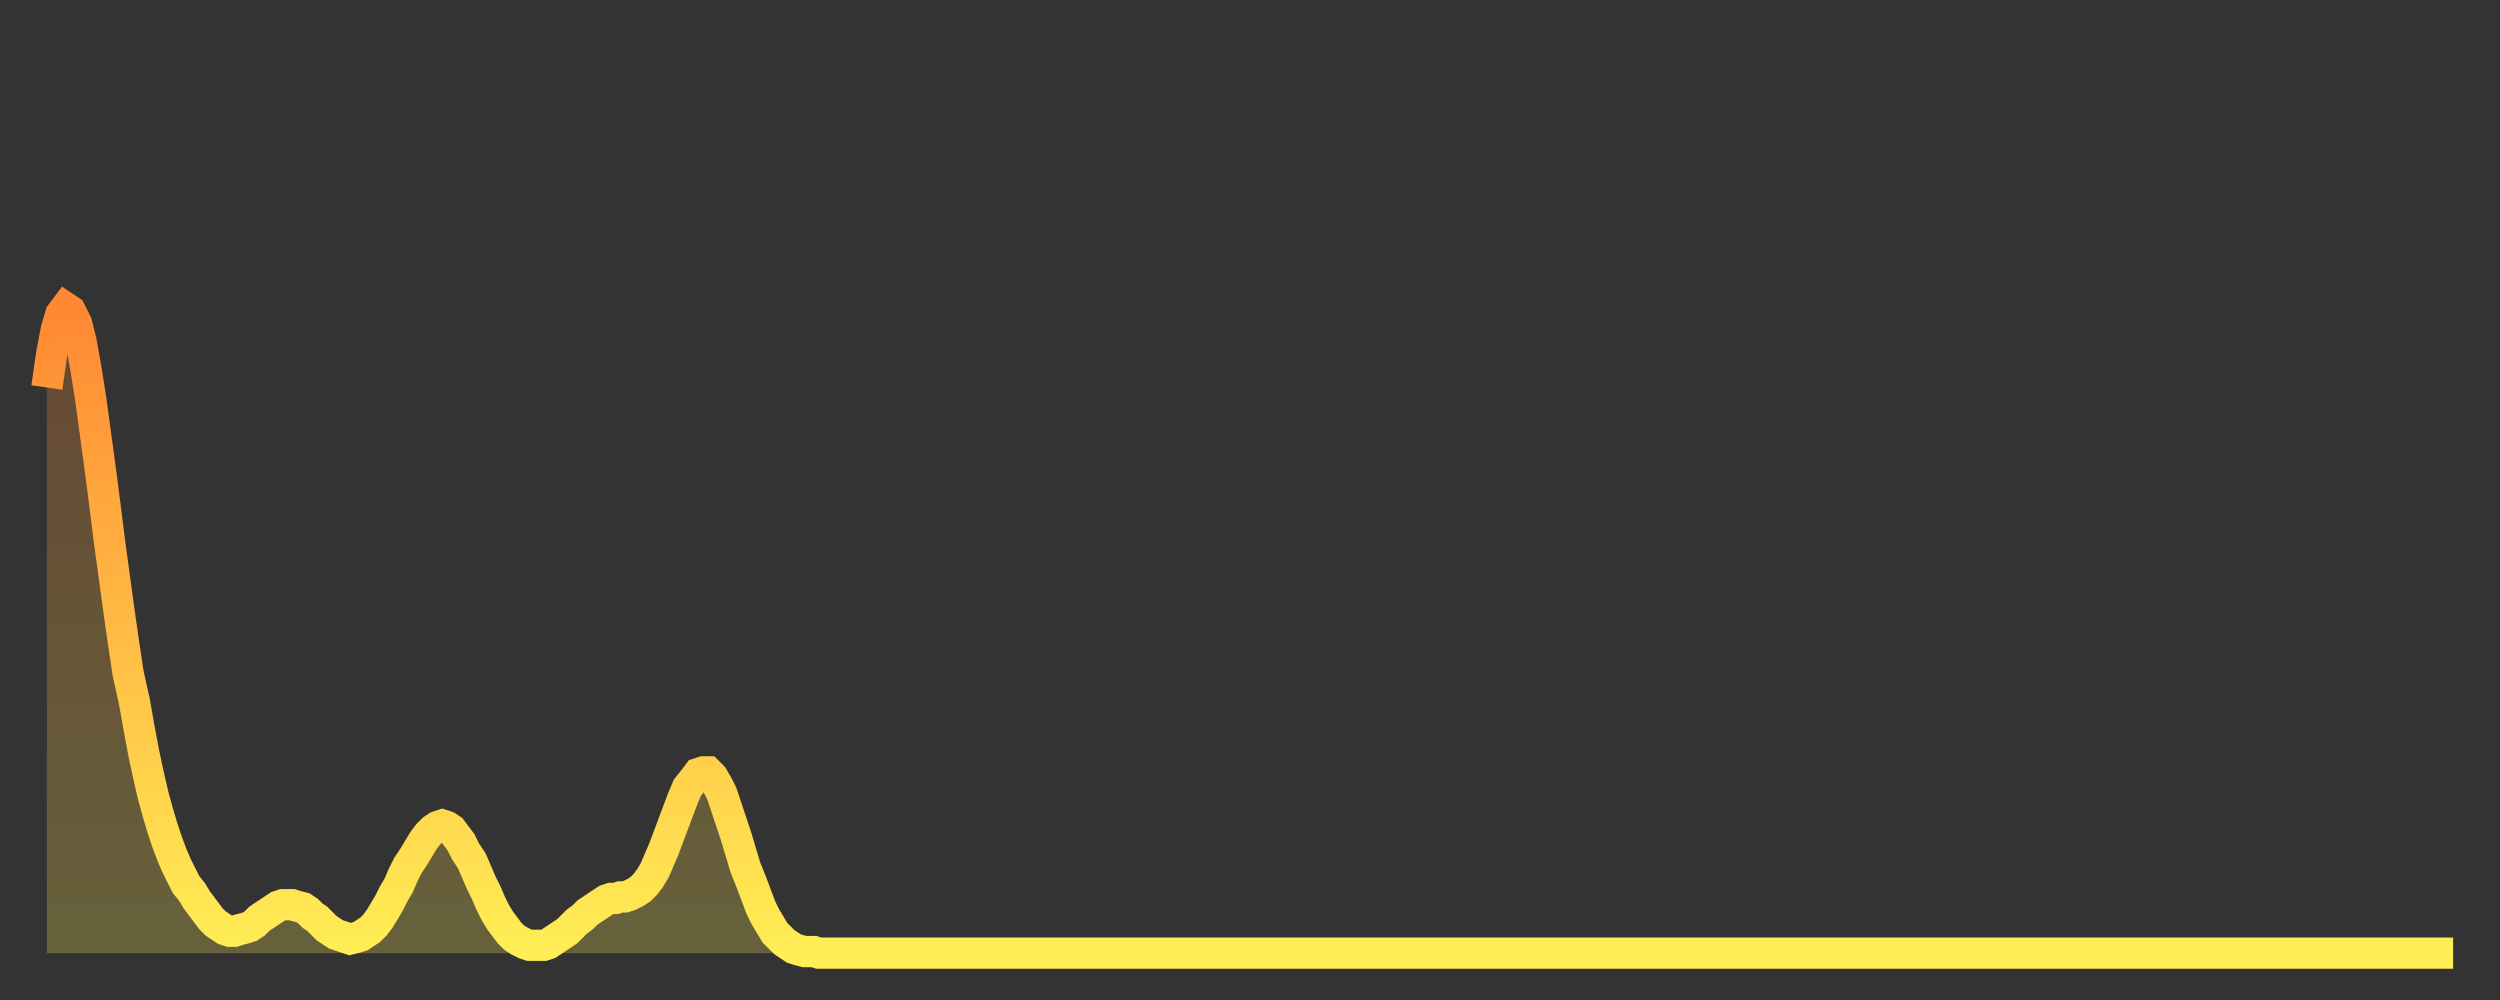
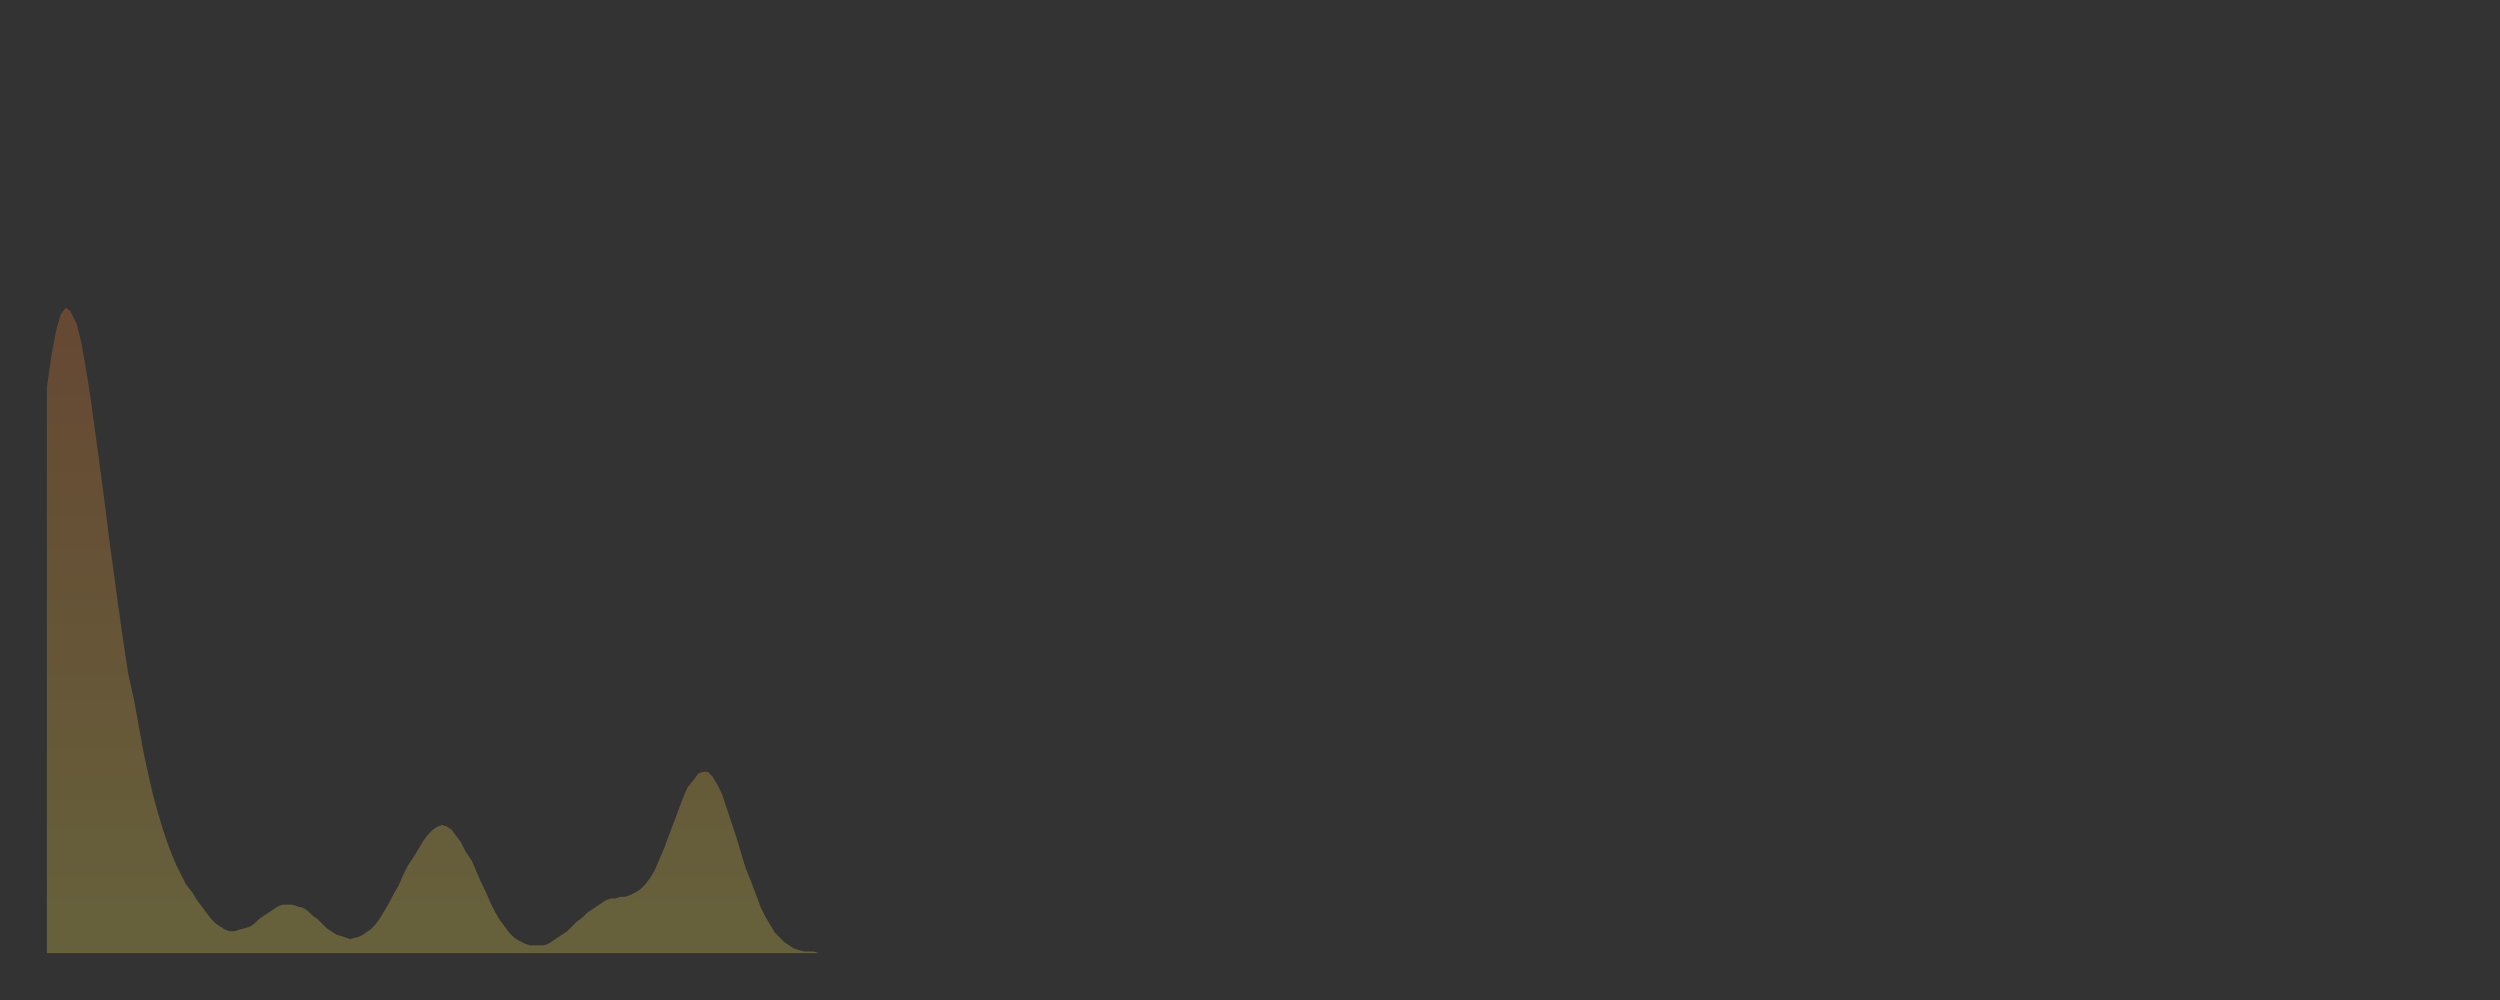
<svg xmlns="http://www.w3.org/2000/svg" baseProfile="full" height="64" version="1.1" width="160">
  <rect width="100%" height="100%" fill="#333333" stroke="none" />
  <defs>
    <linearGradient id="id3382838" x1="0" x2="0" y1="0" y2="1">
      <stop offset="0%" stop-color="#ff8833" />
      <stop offset="50%" stop-color="#ffbb44" />
      <stop offset="100%" stop-color="#ffee55" />
    </linearGradient>
  </defs>
  <g transform="translate(3,3)">
    <g>
-       <path d="M 0.0 21.8 0.3 19.7 0.6 18.1 0.9 17.1 1.2 16.7 1.5 16.9 1.9 17.7 2.2 18.9 2.5 20.6 2.8 22.5 3.1 24.7 3.4 26.9 3.7 29.2 4.0 31.6 4.3 33.8 4.6 36.0 4.9 38.1 5.2 40.1 5.6 41.9 5.9 43.6 6.2 45.2 6.5 46.6 6.8 47.9 7.1 49.0 7.4 50.0 7.7 50.9 8.0 51.7 8.3 52.4 8.6 53.0 8.9 53.6 9.3 54.1 9.6 54.6 9.9 55.0 10.2 55.4 10.5 55.8 10.8 56.1 11.1 56.3 11.4 56.5 11.7 56.6 12.0 56.6 12.3 56.5 12.7 56.4 13.0 56.3 13.3 56.1 13.6 55.8 13.9 55.6 14.2 55.4 14.5 55.2 14.8 55.0 15.1 54.9 15.4 54.9 15.7 54.9 16.0 55.0 16.4 55.1 16.7 55.3 17.0 55.6 17.3 55.8 17.6 56.1 17.9 56.4 18.2 56.6 18.5 56.8 18.8 56.9 19.1 57.0 19.4 57.1 19.8 57.0 20.1 56.9 20.4 56.7 20.7 56.5 21.0 56.2 21.3 55.8 21.6 55.3 21.9 54.8 22.2 54.2 22.5 53.7 22.8 53.0 23.1 52.4 23.5 51.8 23.8 51.3 24.1 50.8 24.4 50.4 24.7 50.1 25.0 49.9 25.3 49.8 25.6 49.9 25.9 50.1 26.2 50.5 26.5 50.9 26.8 51.5 27.2 52.1 27.5 52.8 27.8 53.5 28.1 54.1 28.4 54.8 28.7 55.4 29.0 55.9 29.3 56.3 29.6 56.7 29.9 57.0 30.2 57.2 30.6 57.4 30.9 57.5 31.2 57.5 31.5 57.5 31.8 57.5 32.1 57.4 32.4 57.2 32.7 57.0 33.0 56.8 33.3 56.6 33.6 56.3 33.9 56.0 34.3 55.7 34.6 55.4 34.9 55.2 35.2 55.0 35.5 54.8 35.8 54.6 36.1 54.5 36.4 54.5 36.7 54.4 37.0 54.4 37.3 54.3 37.7 54.1 38.0 53.9 38.3 53.6 38.6 53.2 38.9 52.7 39.2 52.0 39.5 51.3 39.8 50.5 40.1 49.7 40.4 48.9 40.7 48.1 41.0 47.4 41.4 46.9 41.7 46.5 42.0 46.4 42.3 46.4 42.6 46.7 42.9 47.2 43.2 47.8 43.5 48.7 43.8 49.6 44.1 50.5 44.4 51.5 44.7 52.5 45.1 53.5 45.4 54.3 45.7 55.1 46.0 55.7 46.3 56.2 46.6 56.7 46.9 57.0 47.2 57.3 47.5 57.5 47.8 57.7 48.1 57.8 48.5 57.9 48.8 57.9 49.1 57.9 49.4 58.0 49.7 58.0 50.0 58.0 50.3 58.0 50.6 58.0 50.9 58.0 51.2 58.0 51.5 58.0 51.8 58.0 52.2 58.0 52.5 58.0 52.8 58.0 53.1 58.0 53.4 58.0 53.7 58.0 54.0 58.0 54.3 58.0 54.6 58.0 54.9 58.0 55.2 58.0 55.6 58.0 55.9 58.0 56.2 58.0 56.5 58.0 56.8 58.0 57.1 58.0 57.4 58.0 57.7 58.0 58.0 58.0 58.3 58.0 58.6 58.0 58.9 58.0 59.3 58.0 59.6 58.0 59.9 58.0 60.2 58.0 60.5 58.0 60.8 58.0 61.1 58.0 61.4 58.0 61.7 58.0 62.0 58.0 62.3 58.0 62.6 58.0 63.0 58.0 63.3 58.0 63.6 58.0 63.9 58.0 64.2 58.0 64.5 58.0 64.8 58.0 65.1 58.0 65.4 58.0 65.7 58.0 66.0 58.0 66.4 58.0 66.7 58.0 67.0 58.0 67.3 58.0 67.6 58.0 67.9 58.0 68.2 58.0 68.5 58.0 68.8 58.0 69.1 58.0 69.4 58.0 69.7 58.0 70.1 58.0 70.4 58.0 70.7 58.0 71.0 58.0 71.3 58.0 71.6 58.0 71.9 58.0 72.2 58.0 72.5 58.0 72.8 58.0 73.1 58.0 73.5 58.0 73.8 58.0 74.1 58.0 74.4 58.0 74.7 58.0 75.0 58.0 75.3 58.0 75.6 58.0 75.9 58.0 76.2 58.0 76.5 58.0 76.8 58.0 77.2 58.0 77.5 58.0 77.8 58.0 78.1 58.0 78.4 58.0 78.7 58.0 79.0 58.0 79.3 58.0 79.6 58.0 79.9 58.0 80.2 58.0 80.5 58.0 80.9 58.0 81.2 58.0 81.5 58.0 81.8 58.0 82.1 58.0 82.4 58.0 82.7 58.0 83.0 58.0 83.3 58.0 83.6 58.0 83.9 58.0 84.3 58.0 84.6 58.0 84.9 58.0 85.2 58.0 85.5 58.0 85.8 58.0 86.1 58.0 86.4 58.0 86.7 58.0 87.0 58.0 87.3 58.0 87.6 58.0 88.0 58.0 88.3 58.0 88.6 58.0 88.9 58.0 89.2 58.0 89.5 58.0 89.8 58.0 90.1 58.0 90.4 58.0 90.7 58.0 91.0 58.0 91.4 58.0 91.7 58.0 92.0 58.0 92.3 58.0 92.6 58.0 92.9 58.0 93.2 58.0 93.5 58.0 93.8 58.0 94.1 58.0 94.4 58.0 94.7 58.0 95.1 58.0 95.4 58.0 95.7 58.0 96.0 58.0 96.3 58.0 96.6 58.0 96.9 58.0 97.2 58.0 97.5 58.0 97.8 58.0 98.1 58.0 98.4 58.0 98.8 58.0 99.1 58.0 99.4 58.0 99.7 58.0 100.0 58.0 100.3 58.0 100.6 58.0 100.9 58.0 101.2 58.0 101.5 58.0 101.8 58.0 102.2 58.0 102.5 58.0 102.8 58.0 103.1 58.0 103.4 58.0 103.7 58.0 104.0 58.0 104.3 58.0 104.6 58.0 104.9 58.0 105.2 58.0 105.5 58.0 105.9 58.0 106.2 58.0 106.5 58.0 106.8 58.0 107.1 58.0 107.4 58.0 107.7 58.0 108.0 58.0 108.3 58.0 108.6 58.0 108.9 58.0 109.3 58.0 109.6 58.0 109.9 58.0 110.2 58.0 110.5 58.0 110.8 58.0 111.1 58.0 111.4 58.0 111.7 58.0 112.0 58.0 112.3 58.0 112.6 58.0 113.0 58.0 113.3 58.0 113.6 58.0 113.9 58.0 114.2 58.0 114.5 58.0 114.8 58.0 115.1 58.0 115.4 58.0 115.7 58.0 116.0 58.0 116.3 58.0 116.7 58.0 117.0 58.0 117.3 58.0 117.6 58.0 117.9 58.0 118.2 58.0 118.5 58.0 118.8 58.0 119.1 58.0 119.4 58.0 119.7 58.0 120.1 58.0 120.4 58.0 120.7 58.0 121.0 58.0 121.3 58.0 121.6 58.0 121.9 58.0 122.2 58.0 122.5 58.0 122.8 58.0 123.1 58.0 123.4 58.0 123.8 58.0 124.1 58.0 124.4 58.0 124.7 58.0 125.0 58.0 125.3 58.0 125.6 58.0 125.9 58.0 126.2 58.0 126.5 58.0 126.8 58.0 127.2 58.0 127.5 58.0 127.8 58.0 128.1 58.0 128.4 58.0 128.7 58.0 129.0 58.0 129.3 58.0 129.6 58.0 129.9 58.0 130.2 58.0 130.5 58.0 130.9 58.0 131.2 58.0 131.5 58.0 131.8 58.0 132.1 58.0 132.4 58.0 132.7 58.0 133.0 58.0 133.3 58.0 133.6 58.0 133.9 58.0 134.2 58.0 134.6 58.0 134.9 58.0 135.2 58.0 135.5 58.0 135.8 58.0 136.1 58.0 136.4 58.0 136.7 58.0 137.0 58.0 137.3 58.0 137.6 58.0 138.0 58.0 138.3 58.0 138.6 58.0 138.9 58.0 139.2 58.0 139.5 58.0 139.8 58.0 140.1 58.0 140.4 58.0 140.7 58.0 141.0 58.0 141.3 58.0 141.7 58.0 142.0 58.0 142.3 58.0 142.6 58.0 142.9 58.0 143.2 58.0 143.5 58.0 143.8 58.0 144.1 58.0 144.4 58.0 144.7 58.0 145.1 58.0 145.4 58.0 145.7 58.0 146.0 58.0 146.3 58.0 146.6 58.0 146.9 58.0 147.2 58.0 147.5 58.0 147.8 58.0 148.1 58.0 148.4 58.0 148.8 58.0 149.1 58.0 149.4 58.0 149.7 58.0 150.0 58.0 150.3 58.0 150.6 58.0 150.9 58.0 151.2 58.0 151.5 58.0 151.8 58.0 152.1 58.0 152.5 58.0 152.8 58.0 153.1 58.0 153.4 58.0 153.7 58.0 154.0 58.0" fill="none" id="graph-curve" opacity="1" stroke="url(#id3382838)" stroke-width="2" />
      <path d="M 0 58 L 0.0 21.8 0.3 19.7 0.6 18.1 0.9 17.1 1.2 16.7 1.5 16.9 1.9 17.7 2.2 18.9 2.5 20.6 2.8 22.5 3.1 24.7 3.4 26.9 3.7 29.2 4.0 31.6 4.3 33.8 4.6 36.0 4.9 38.1 5.2 40.1 5.6 41.9 5.9 43.6 6.2 45.2 6.5 46.6 6.8 47.9 7.1 49.0 7.4 50.0 7.7 50.9 8.0 51.7 8.3 52.4 8.6 53.0 8.9 53.6 9.3 54.1 9.6 54.6 9.9 55.0 10.2 55.4 10.5 55.8 10.8 56.1 11.1 56.3 11.4 56.5 11.7 56.6 12.0 56.6 12.3 56.5 12.7 56.4 13.0 56.3 13.3 56.1 13.6 55.8 13.9 55.6 14.2 55.4 14.5 55.2 14.8 55.0 15.1 54.9 15.4 54.9 15.7 54.9 16.0 55.0 16.4 55.1 16.7 55.3 17.0 55.6 17.3 55.8 17.6 56.1 17.9 56.4 18.2 56.6 18.5 56.8 18.8 56.9 19.1 57.0 19.4 57.1 19.8 57.0 20.1 56.9 20.4 56.7 20.7 56.5 21.0 56.2 21.3 55.8 21.6 55.3 21.9 54.8 22.2 54.2 22.5 53.7 22.8 53.0 23.1 52.4 23.5 51.8 23.8 51.3 24.1 50.8 24.4 50.4 24.7 50.1 25.0 49.9 25.3 49.8 25.6 49.9 25.9 50.1 26.2 50.5 26.5 50.9 26.8 51.5 27.2 52.1 27.5 52.8 27.8 53.5 28.1 54.1 28.4 54.8 28.7 55.4 29.0 55.9 29.3 56.3 29.6 56.7 29.9 57.0 30.2 57.2 30.6 57.4 30.9 57.5 31.2 57.5 31.5 57.5 31.8 57.5 32.1 57.4 32.4 57.2 32.7 57.0 33.0 56.8 33.3 56.6 33.6 56.3 33.9 56.0 34.3 55.7 34.6 55.4 34.9 55.2 35.2 55.0 35.5 54.8 35.8 54.6 36.1 54.5 36.4 54.5 36.7 54.4 37.0 54.4 37.3 54.3 37.7 54.1 38.0 53.9 38.3 53.6 38.6 53.2 38.9 52.7 39.2 52.0 39.5 51.3 39.8 50.5 40.1 49.7 40.4 48.9 40.7 48.1 41.0 47.4 41.4 46.9 41.7 46.5 42.0 46.4 42.3 46.4 42.6 46.7 42.9 47.2 43.2 47.8 43.5 48.7 43.8 49.6 44.1 50.5 44.4 51.5 44.7 52.5 45.1 53.5 45.4 54.3 45.7 55.1 46.0 55.7 46.3 56.2 46.6 56.7 46.9 57.0 47.2 57.3 47.5 57.5 47.8 57.7 48.1 57.8 48.5 57.9 48.8 57.9 49.1 57.9 49.4 58.0 49.7 58.0 50.0 58.0 50.3 58.0 50.6 58.0 50.9 58.0 51.2 58.0 51.5 58.0 51.8 58.0 52.2 58.0 52.5 58.0 52.8 58.0 53.1 58.0 53.4 58.0 53.7 58.0 54.0 58.0 54.3 58.0 54.6 58.0 54.9 58.0 55.2 58.0 55.6 58.0 55.9 58.0 56.2 58.0 56.5 58.0 56.8 58.0 57.1 58.0 57.4 58.0 57.7 58.0 58.0 58.0 58.3 58.0 58.6 58.0 58.9 58.0 59.3 58.0 59.6 58.0 59.9 58.0 60.2 58.0 60.5 58.0 60.8 58.0 61.1 58.0 61.4 58.0 61.7 58.0 62.0 58.0 62.3 58.0 62.6 58.0 63.0 58.0 63.3 58.0 63.6 58.0 63.9 58.0 64.2 58.0 64.5 58.0 64.8 58.0 65.1 58.0 65.4 58.0 65.7 58.0 66.0 58.0 66.4 58.0 66.7 58.0 67.0 58.0 67.3 58.0 67.6 58.0 67.9 58.0 68.2 58.0 68.5 58.0 68.8 58.0 69.1 58.0 69.4 58.0 69.7 58.0 70.1 58.0 70.4 58.0 70.7 58.0 71.0 58.0 71.3 58.0 71.6 58.0 71.9 58.0 72.2 58.0 72.5 58.0 72.8 58.0 73.1 58.0 73.5 58.0 73.8 58.0 74.1 58.0 74.4 58.0 74.7 58.0 75.0 58.0 75.3 58.0 75.6 58.0 75.9 58.0 76.2 58.0 76.5 58.0 76.8 58.0 77.2 58.0 77.5 58.0 77.8 58.0 78.1 58.0 78.4 58.0 78.7 58.0 79.0 58.0 79.3 58.0 79.6 58.0 79.9 58.0 80.2 58.0 80.5 58.0 80.9 58.0 81.2 58.0 81.5 58.0 81.8 58.0 82.1 58.0 82.4 58.0 82.7 58.0 83.0 58.0 83.3 58.0 83.6 58.0 83.9 58.0 84.3 58.0 84.6 58.0 84.9 58.0 85.2 58.0 85.5 58.0 85.8 58.0 86.1 58.0 86.4 58.0 86.7 58.0 87.0 58.0 87.3 58.0 87.6 58.0 88.0 58.0 88.3 58.0 88.6 58.0 88.9 58.0 89.2 58.0 89.5 58.0 89.8 58.0 90.1 58.0 90.4 58.0 90.7 58.0 91.0 58.0 91.4 58.0 91.7 58.0 92.0 58.0 92.3 58.0 92.6 58.0 92.9 58.0 93.2 58.0 93.5 58.0 93.8 58.0 94.1 58.0 94.4 58.0 94.7 58.0 95.1 58.0 95.4 58.0 95.7 58.0 96.0 58.0 96.3 58.0 96.6 58.0 96.9 58.0 97.2 58.0 97.5 58.0 97.8 58.0 98.1 58.0 98.4 58.0 98.8 58.0 99.1 58.0 99.4 58.0 99.7 58.0 100.0 58.0 100.3 58.0 100.6 58.0 100.9 58.0 101.2 58.0 101.5 58.0 101.8 58.0 102.2 58.0 102.5 58.0 102.8 58.0 103.1 58.0 103.4 58.0 103.7 58.0 104.0 58.0 104.3 58.0 104.6 58.0 104.9 58.0 105.2 58.0 105.5 58.0 105.9 58.0 106.2 58.0 106.5 58.0 106.8 58.0 107.1 58.0 107.4 58.0 107.7 58.0 108.0 58.0 108.3 58.0 108.6 58.0 108.9 58.0 109.3 58.0 109.6 58.0 109.9 58.0 110.2 58.0 110.5 58.0 110.8 58.0 111.1 58.0 111.4 58.0 111.7 58.0 112.0 58.0 112.3 58.0 112.6 58.0 113.0 58.0 113.3 58.0 113.6 58.0 113.9 58.0 114.2 58.0 114.5 58.0 114.8 58.0 115.1 58.0 115.4 58.0 115.7 58.0 116.0 58.0 116.3 58.0 116.7 58.0 117.0 58.0 117.3 58.0 117.6 58.0 117.9 58.0 118.2 58.0 118.5 58.0 118.8 58.0 119.1 58.0 119.4 58.0 119.7 58.0 120.1 58.0 120.4 58.0 120.7 58.0 121.0 58.0 121.3 58.0 121.6 58.0 121.9 58.0 122.2 58.0 122.5 58.0 122.8 58.0 123.1 58.0 123.4 58.0 123.8 58.0 124.1 58.0 124.4 58.0 124.7 58.0 125.0 58.0 125.3 58.0 125.6 58.0 125.9 58.0 126.2 58.0 126.5 58.0 126.8 58.0 127.2 58.0 127.5 58.0 127.8 58.0 128.1 58.0 128.4 58.0 128.7 58.0 129.0 58.0 129.3 58.0 129.6 58.0 129.9 58.0 130.2 58.0 130.5 58.0 130.9 58.0 131.2 58.0 131.5 58.0 131.8 58.0 132.1 58.0 132.4 58.0 132.7 58.0 133.0 58.0 133.3 58.0 133.6 58.0 133.9 58.0 134.2 58.0 134.6 58.0 134.9 58.0 135.2 58.0 135.5 58.0 135.8 58.0 136.1 58.0 136.4 58.0 136.7 58.0 137.0 58.0 137.3 58.0 137.6 58.0 138.0 58.0 138.3 58.0 138.6 58.0 138.9 58.0 139.2 58.0 139.5 58.0 139.8 58.0 140.1 58.0 140.4 58.0 140.7 58.0 141.0 58.0 141.3 58.0 141.7 58.0 142.0 58.0 142.3 58.0 142.6 58.0 142.9 58.0 143.2 58.0 143.5 58.0 143.8 58.0 144.1 58.0 144.4 58.0 144.7 58.0 145.1 58.0 145.4 58.0 145.7 58.0 146.0 58.0 146.3 58.0 146.6 58.0 146.9 58.0 147.2 58.0 147.5 58.0 147.8 58.0 148.1 58.0 148.4 58.0 148.8 58.0 149.1 58.0 149.4 58.0 149.7 58.0 150.0 58.0 150.3 58.0 150.6 58.0 150.9 58.0 151.2 58.0 151.5 58.0 151.8 58.0 152.1 58.0 152.5 58.0 152.8 58.0 153.1 58.0 153.4 58.0 153.7 58.0 154.0 58.0 154 58" fill="url(#id3382838)" fill-opacity=".25" id="graph-shadow" />
    </g>
  </g>
</svg>